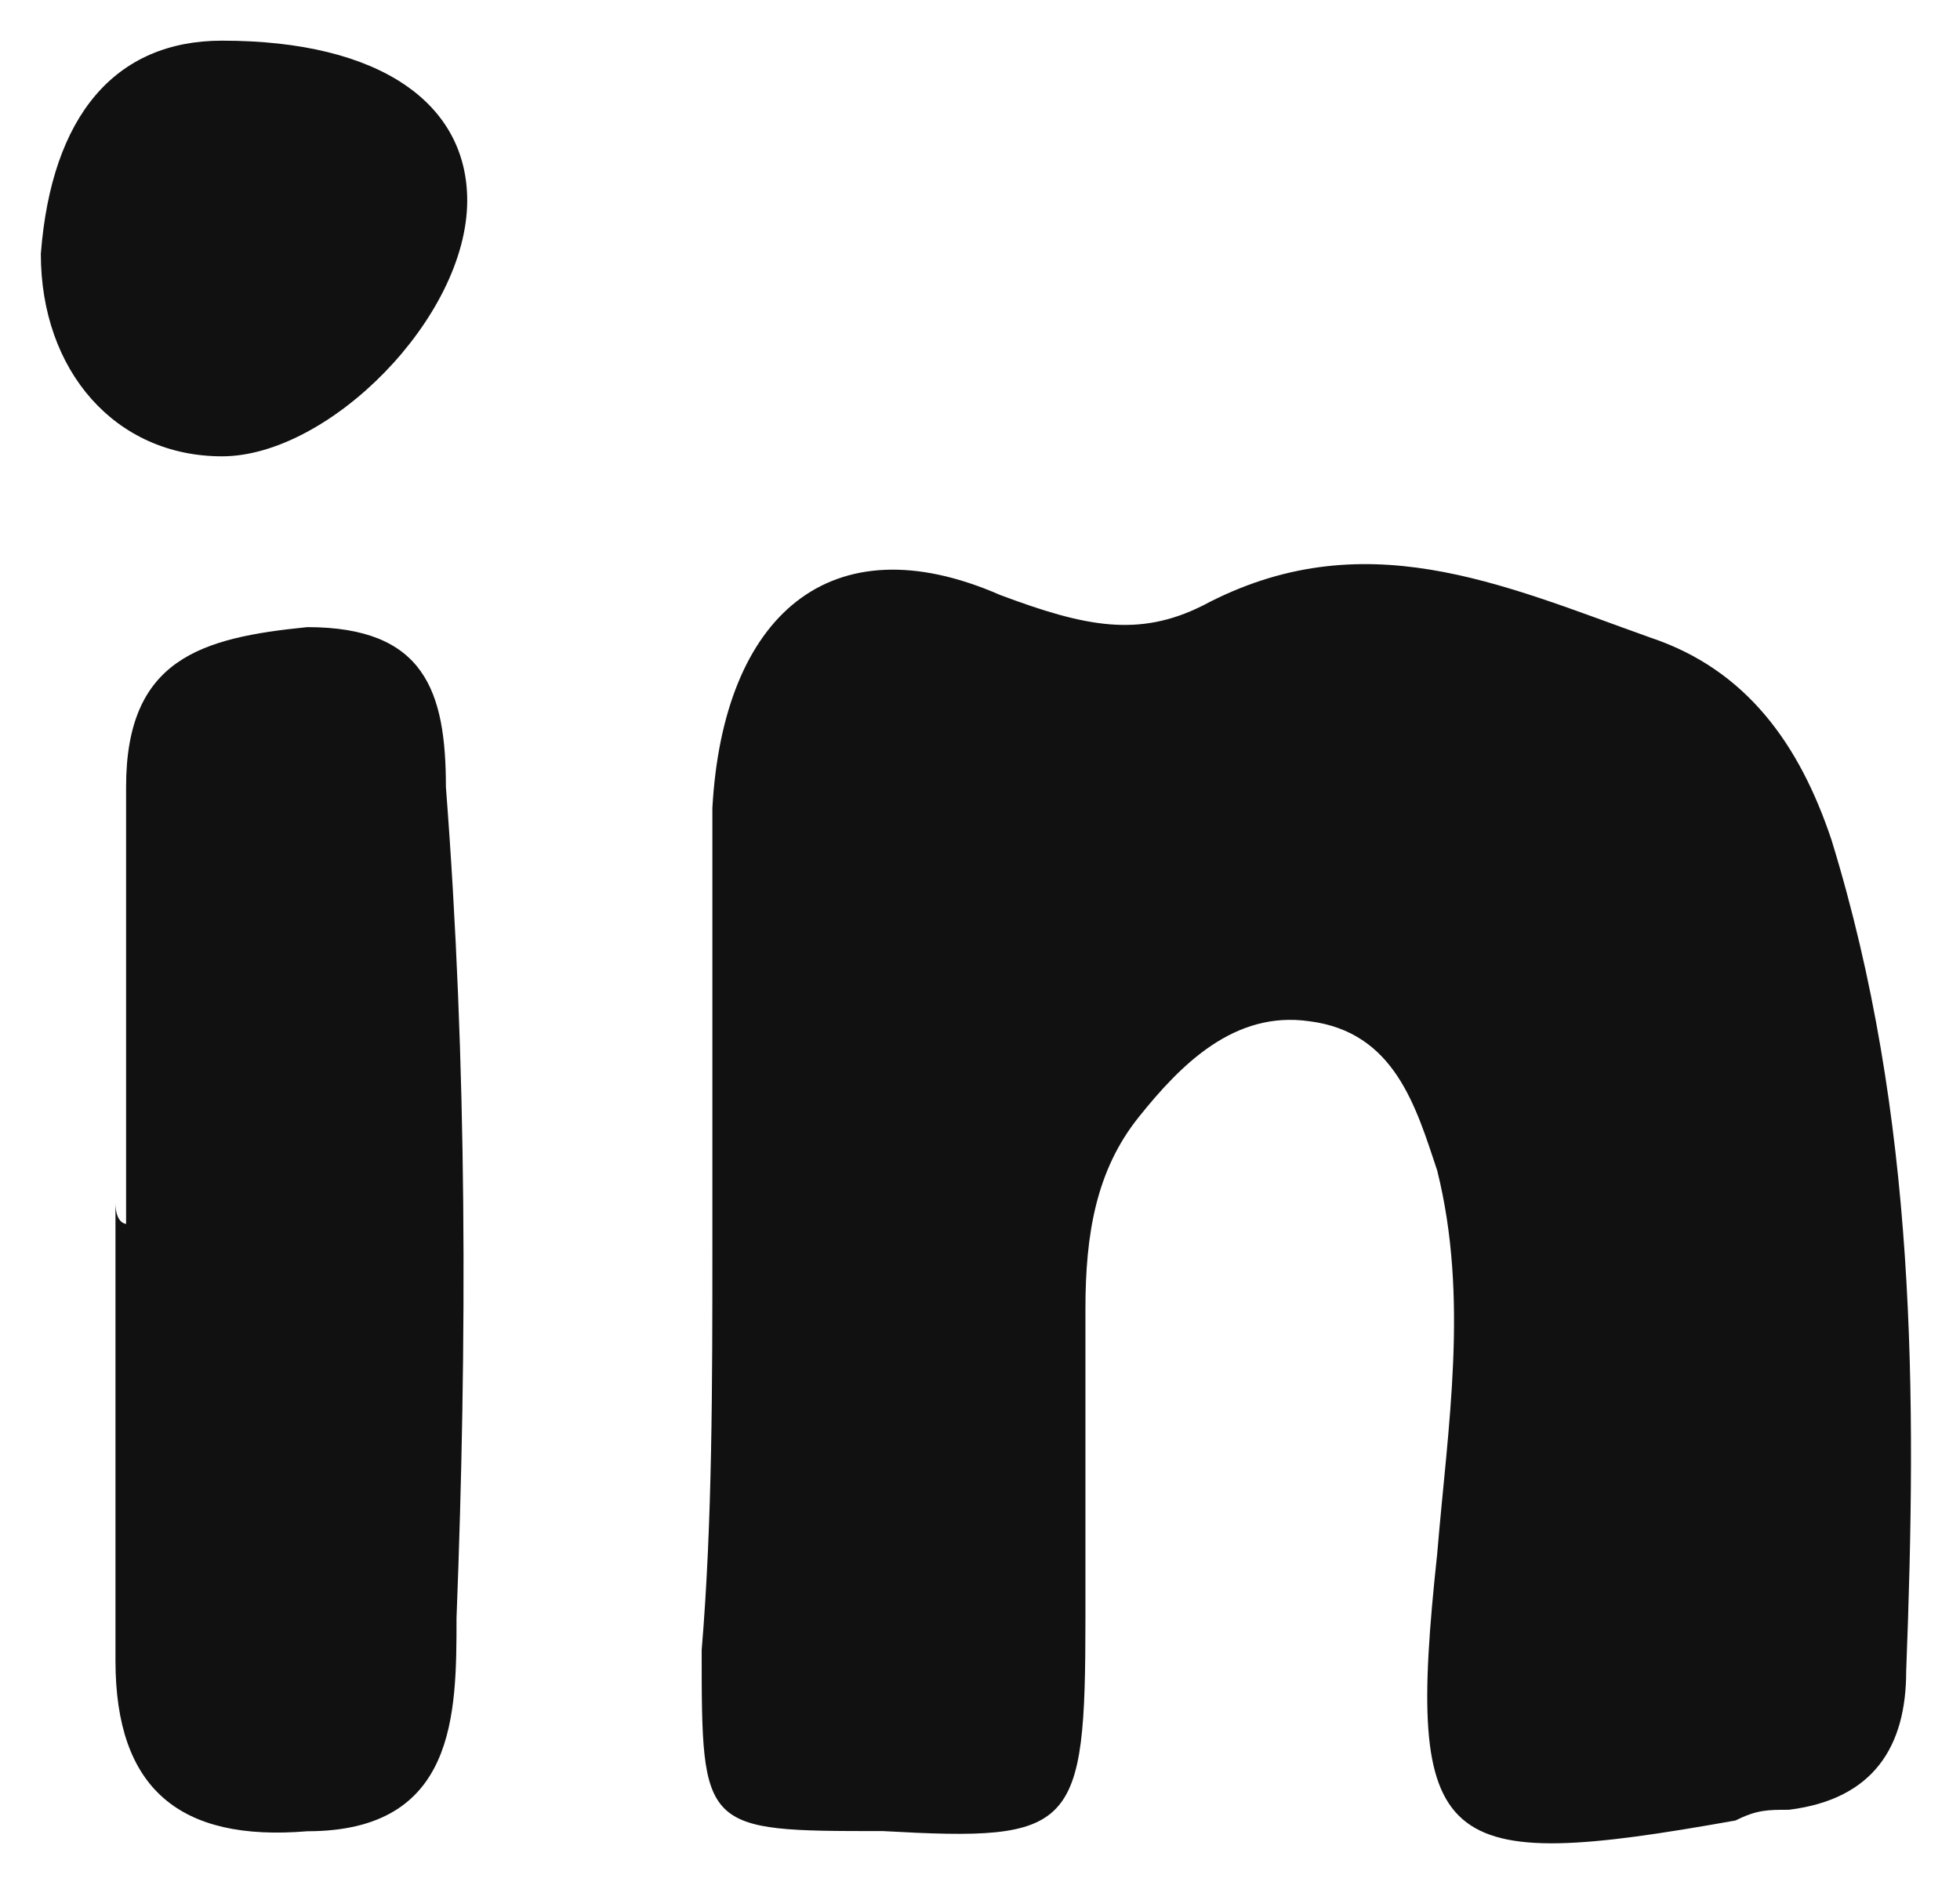
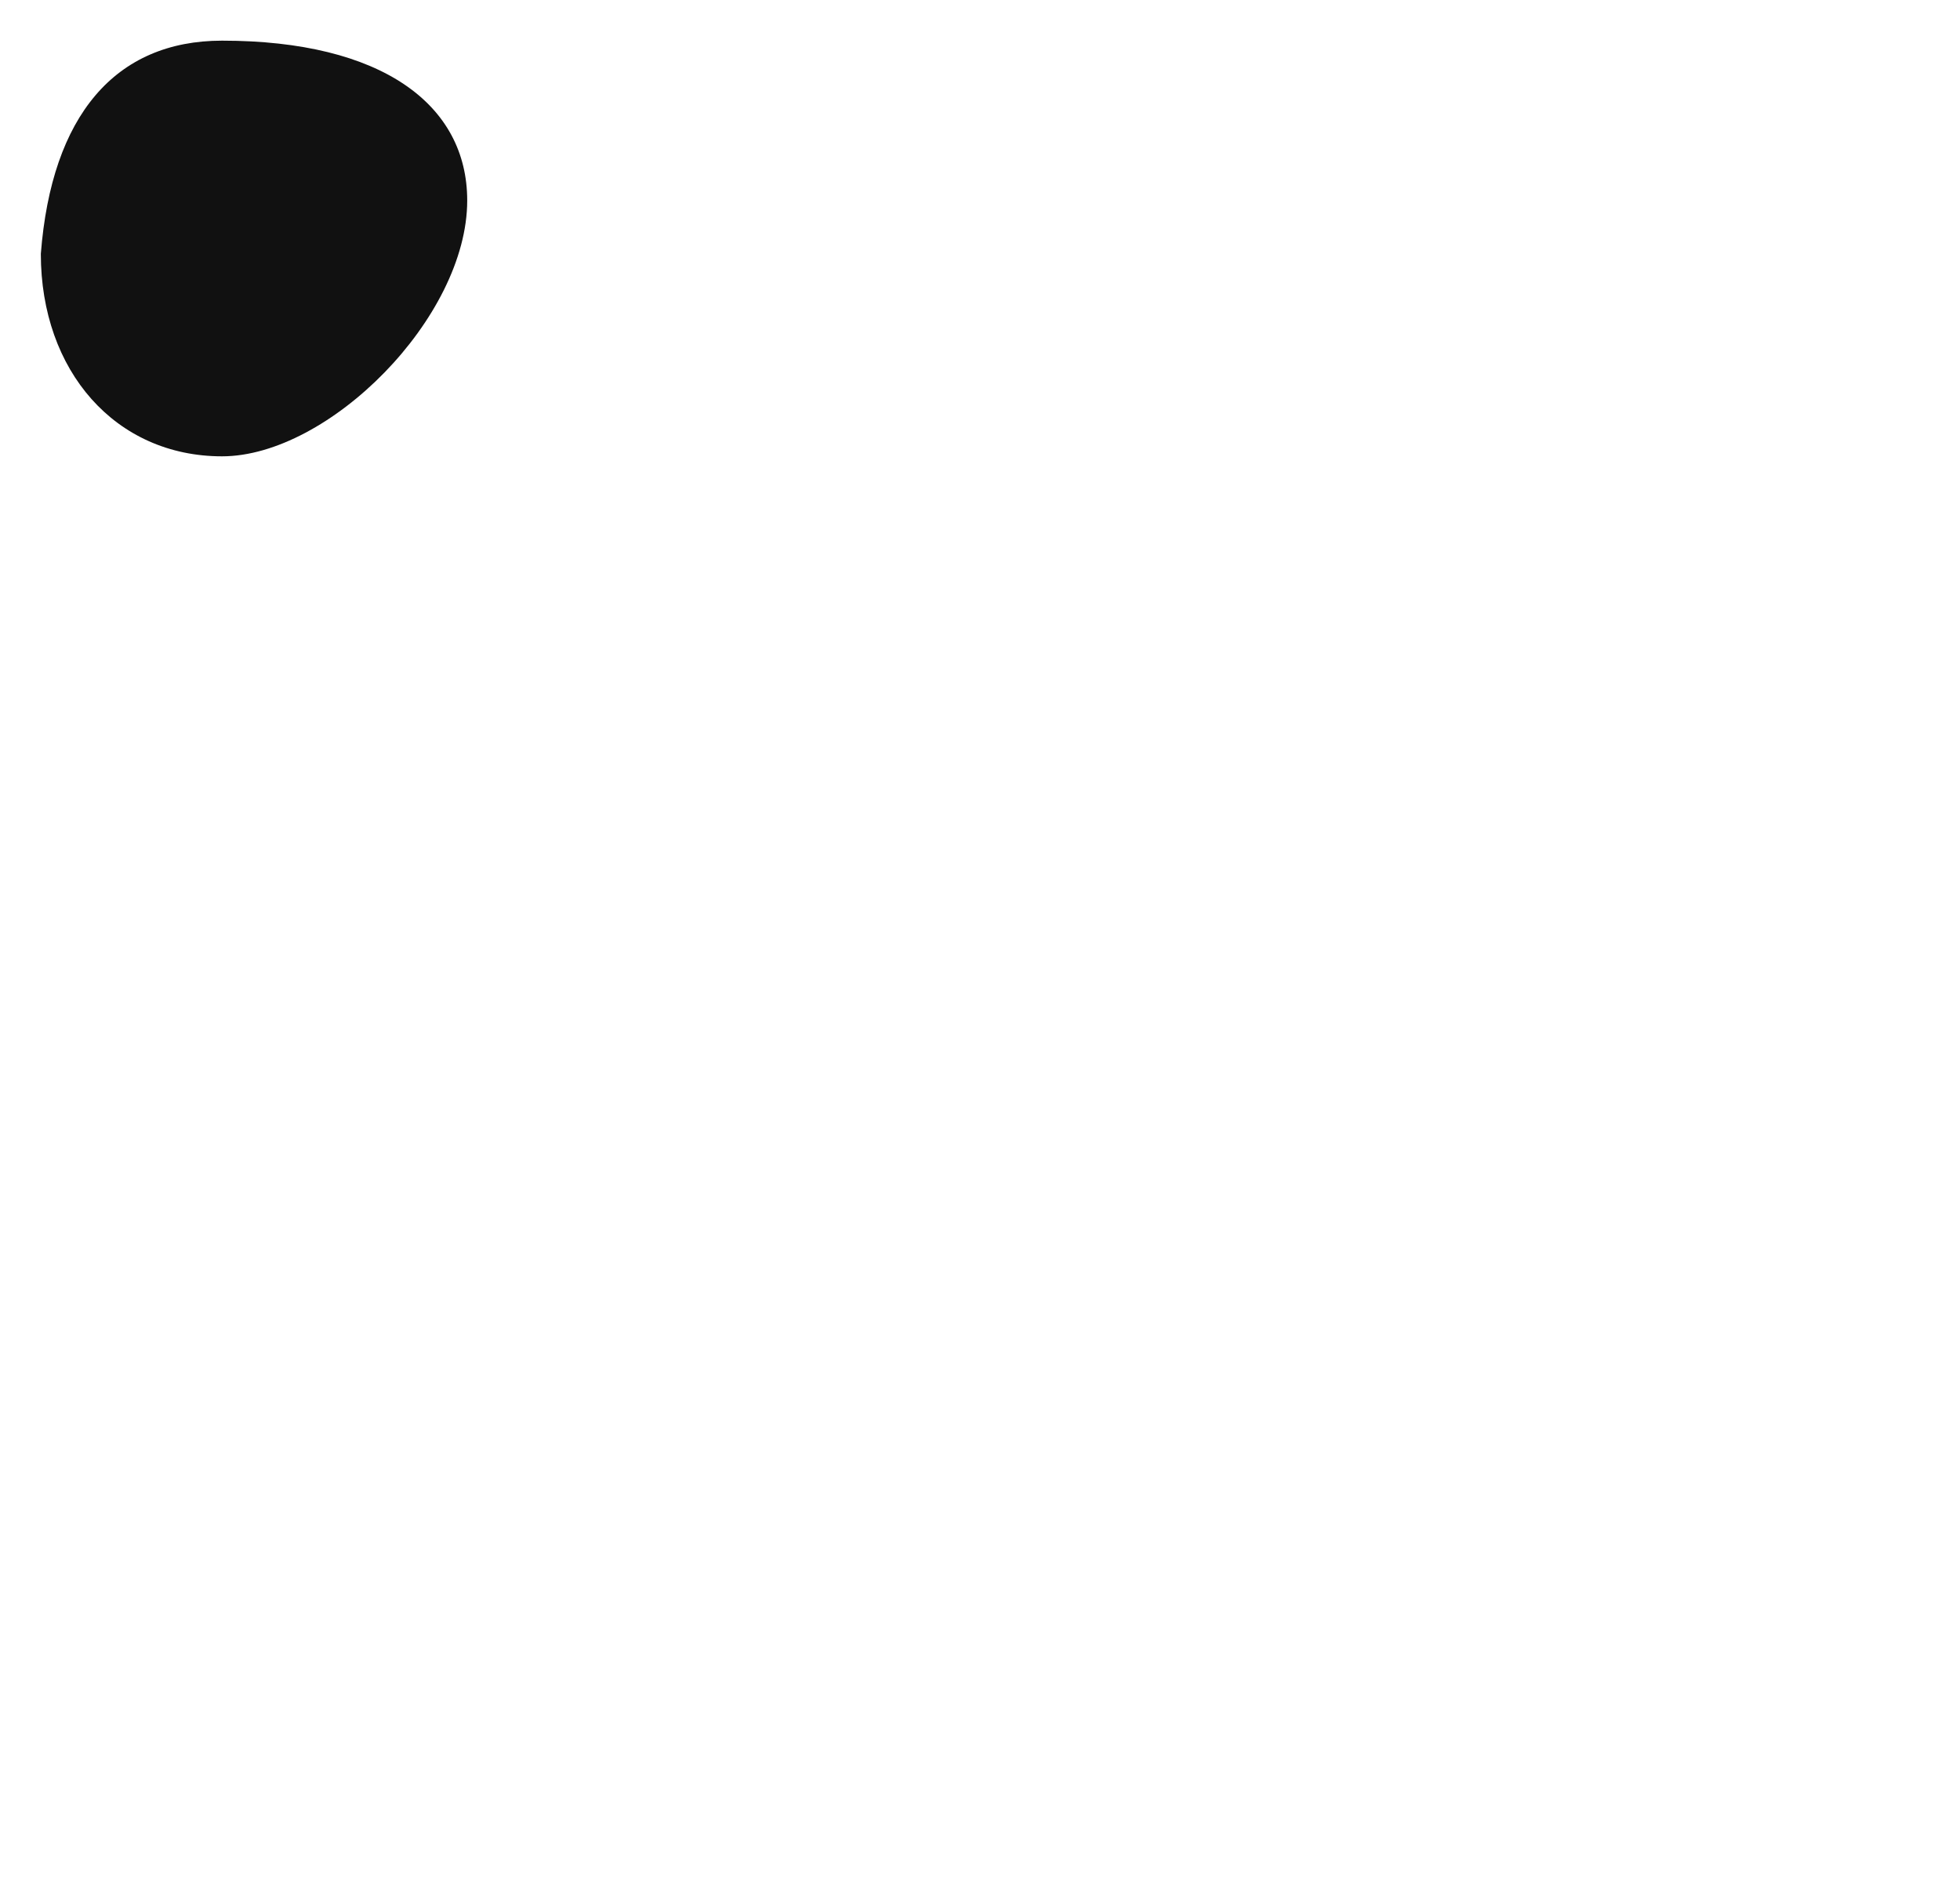
<svg xmlns="http://www.w3.org/2000/svg" width="24" height="23" viewBox="0 0 24 23" fill="none">
-   <path d="M8.723 15.249C8.723 13.422 8.723 11.725 8.723 9.898C8.853 7.548 10.158 6.374 12.246 7.287C13.291 7.679 13.943 7.809 14.726 7.418C16.684 6.374 18.381 7.157 20.208 7.809C21.383 8.201 22.035 9.114 22.427 10.289C23.471 13.683 23.471 17.076 23.341 20.47C23.341 21.383 22.949 22.036 21.905 22.166C21.644 22.166 21.513 22.166 21.252 22.297C17.598 22.949 17.206 22.688 17.598 19.034C17.728 17.468 17.989 15.901 17.598 14.335C17.337 13.552 17.076 12.639 16.032 12.508C15.118 12.377 14.465 13.03 13.943 13.683C13.421 14.335 13.291 15.118 13.291 16.032C13.291 17.337 13.291 18.512 13.291 19.817C13.291 22.427 13.16 22.558 10.811 22.427C8.592 22.427 8.592 22.427 8.592 20.209C8.723 18.642 8.723 16.946 8.723 15.249Z" fill="#111111" />
-   <path d="M1.544 14.99C1.544 13.162 1.544 11.466 1.544 9.638C1.544 8.072 2.458 7.811 3.763 7.681C5.199 7.681 5.46 8.464 5.46 9.638C5.721 13.032 5.721 16.425 5.59 19.819C5.59 20.994 5.59 22.429 3.763 22.429C2.197 22.56 1.414 21.907 1.414 20.341C1.414 18.514 1.414 16.556 1.414 14.729C1.414 14.99 1.544 14.99 1.544 14.99Z" fill="#111111" />
  <path d="M2.719 0.498C4.677 0.498 5.721 1.281 5.721 2.456C5.721 3.892 4.024 5.589 2.719 5.589C1.414 5.589 0.5 4.544 0.5 3.109C0.631 1.412 1.414 0.498 2.719 0.498Z" fill="#111111" />
</svg>